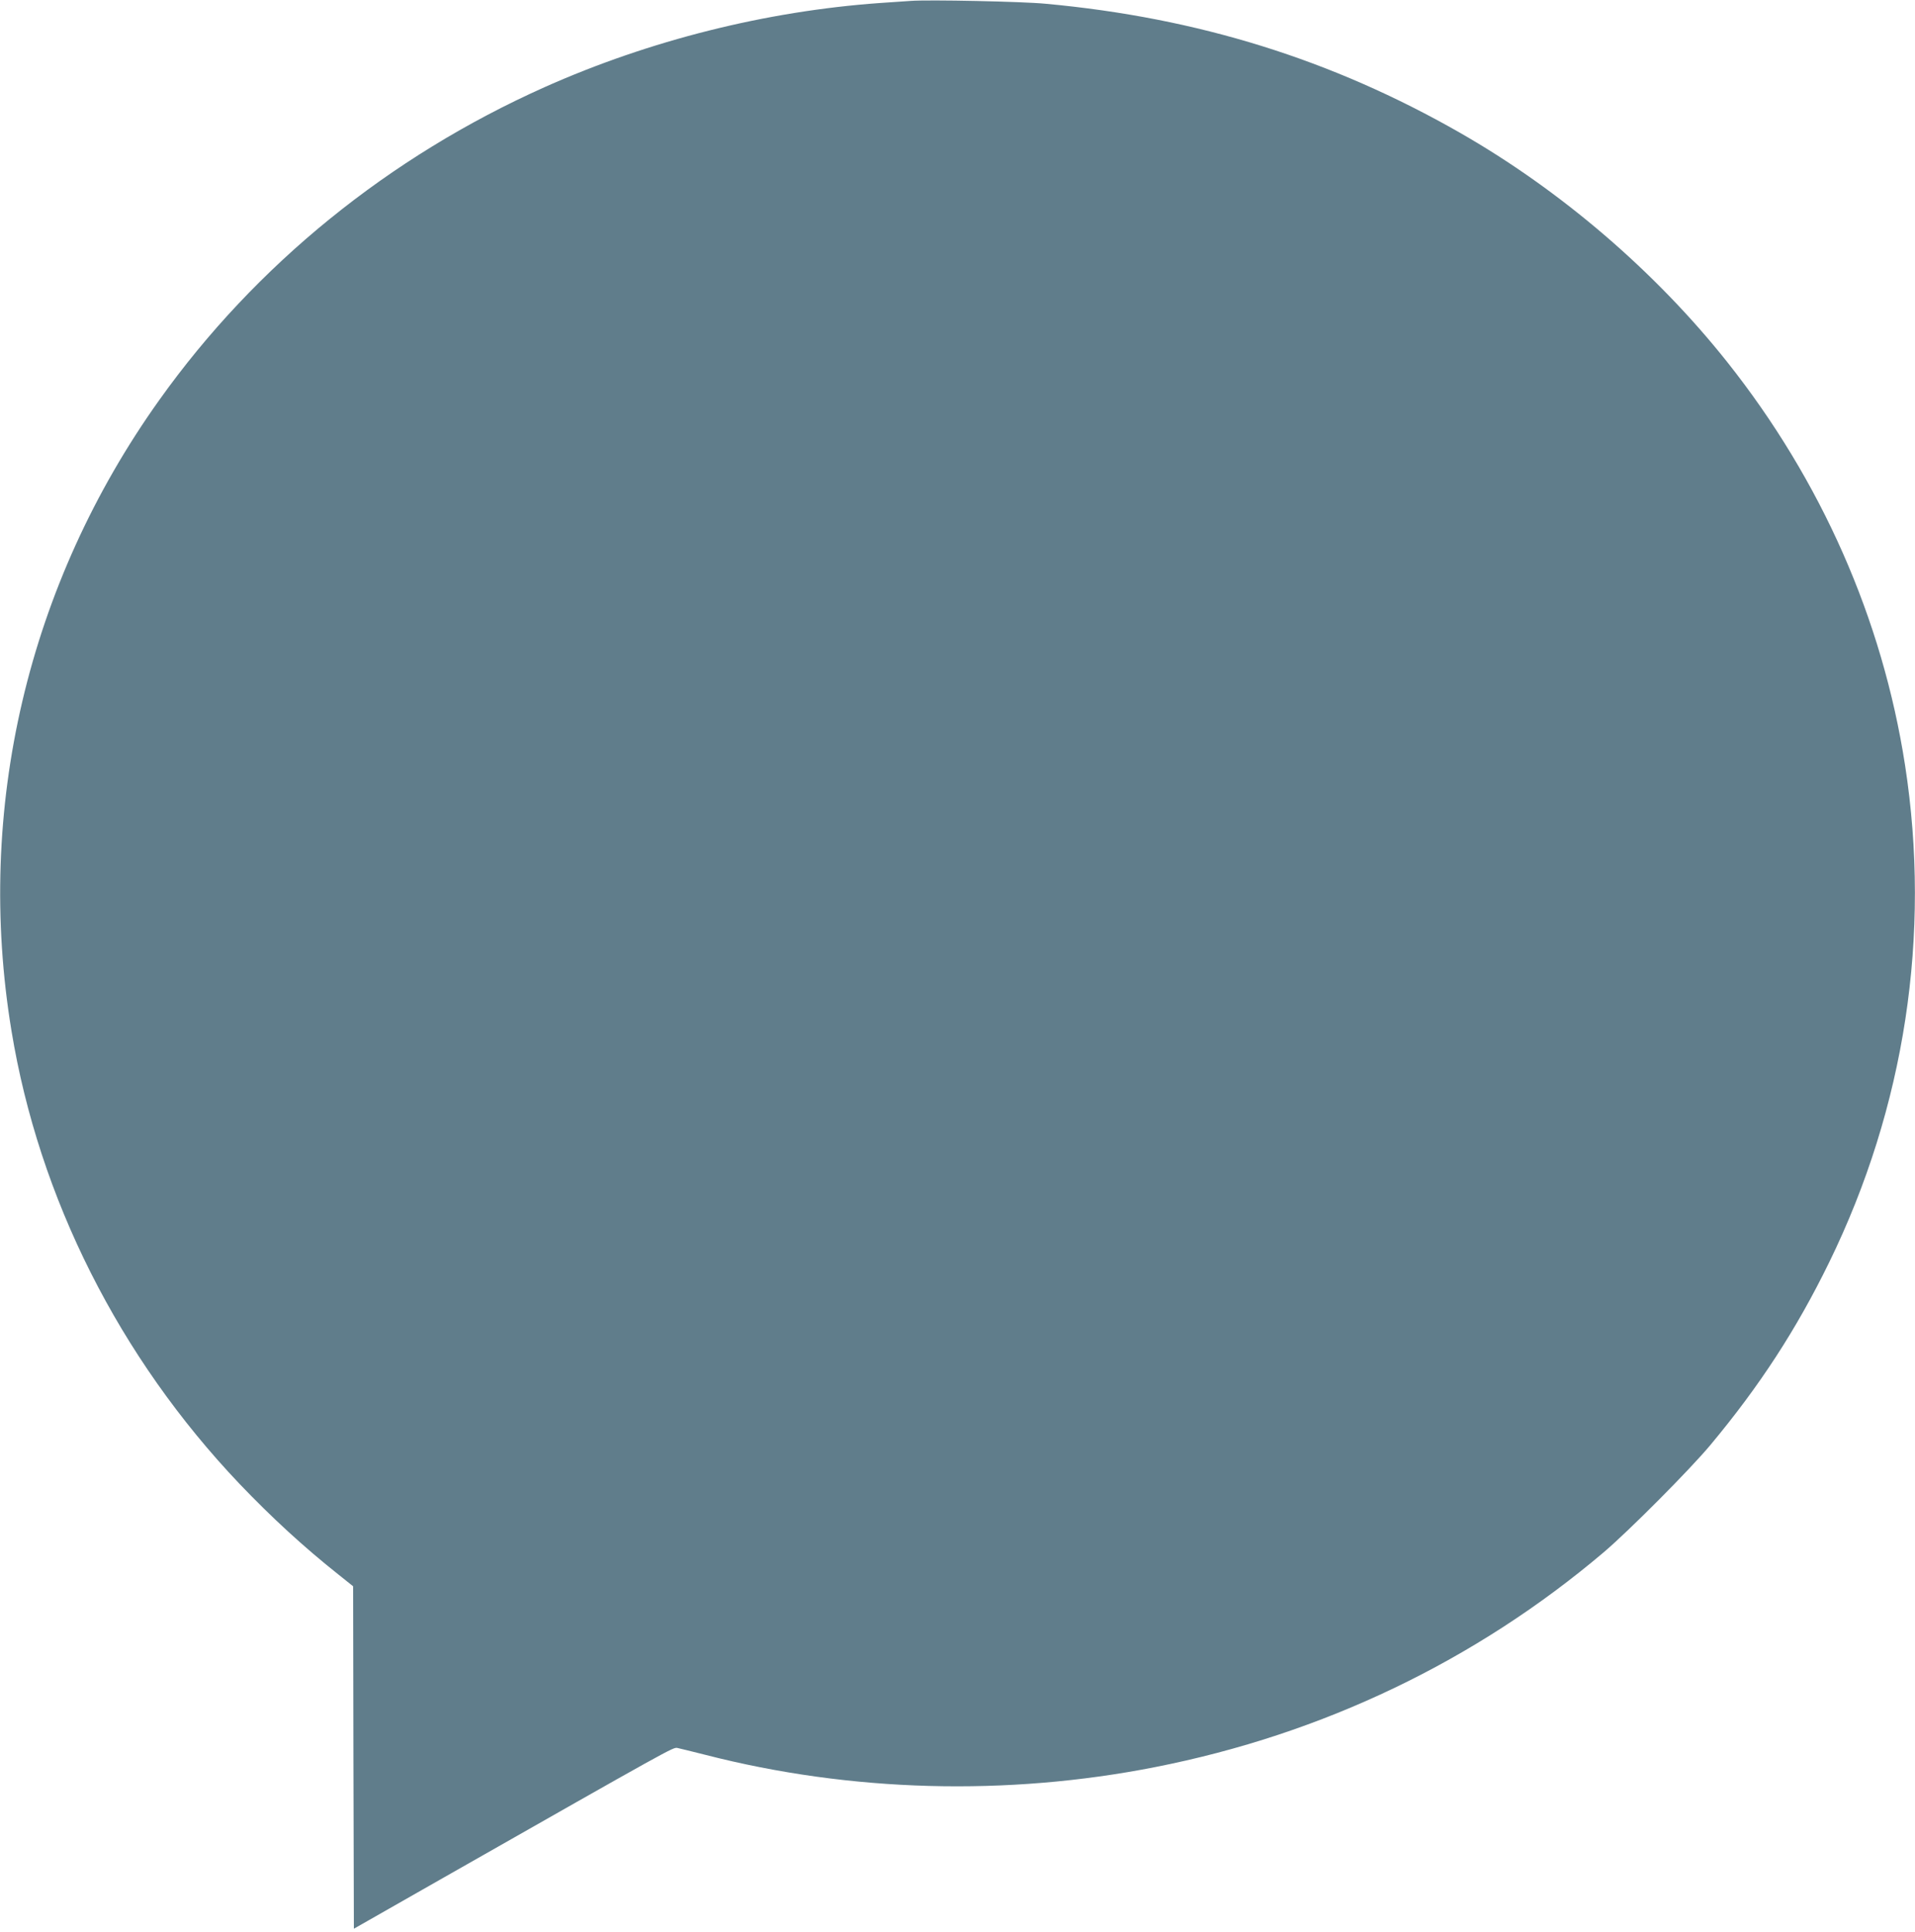
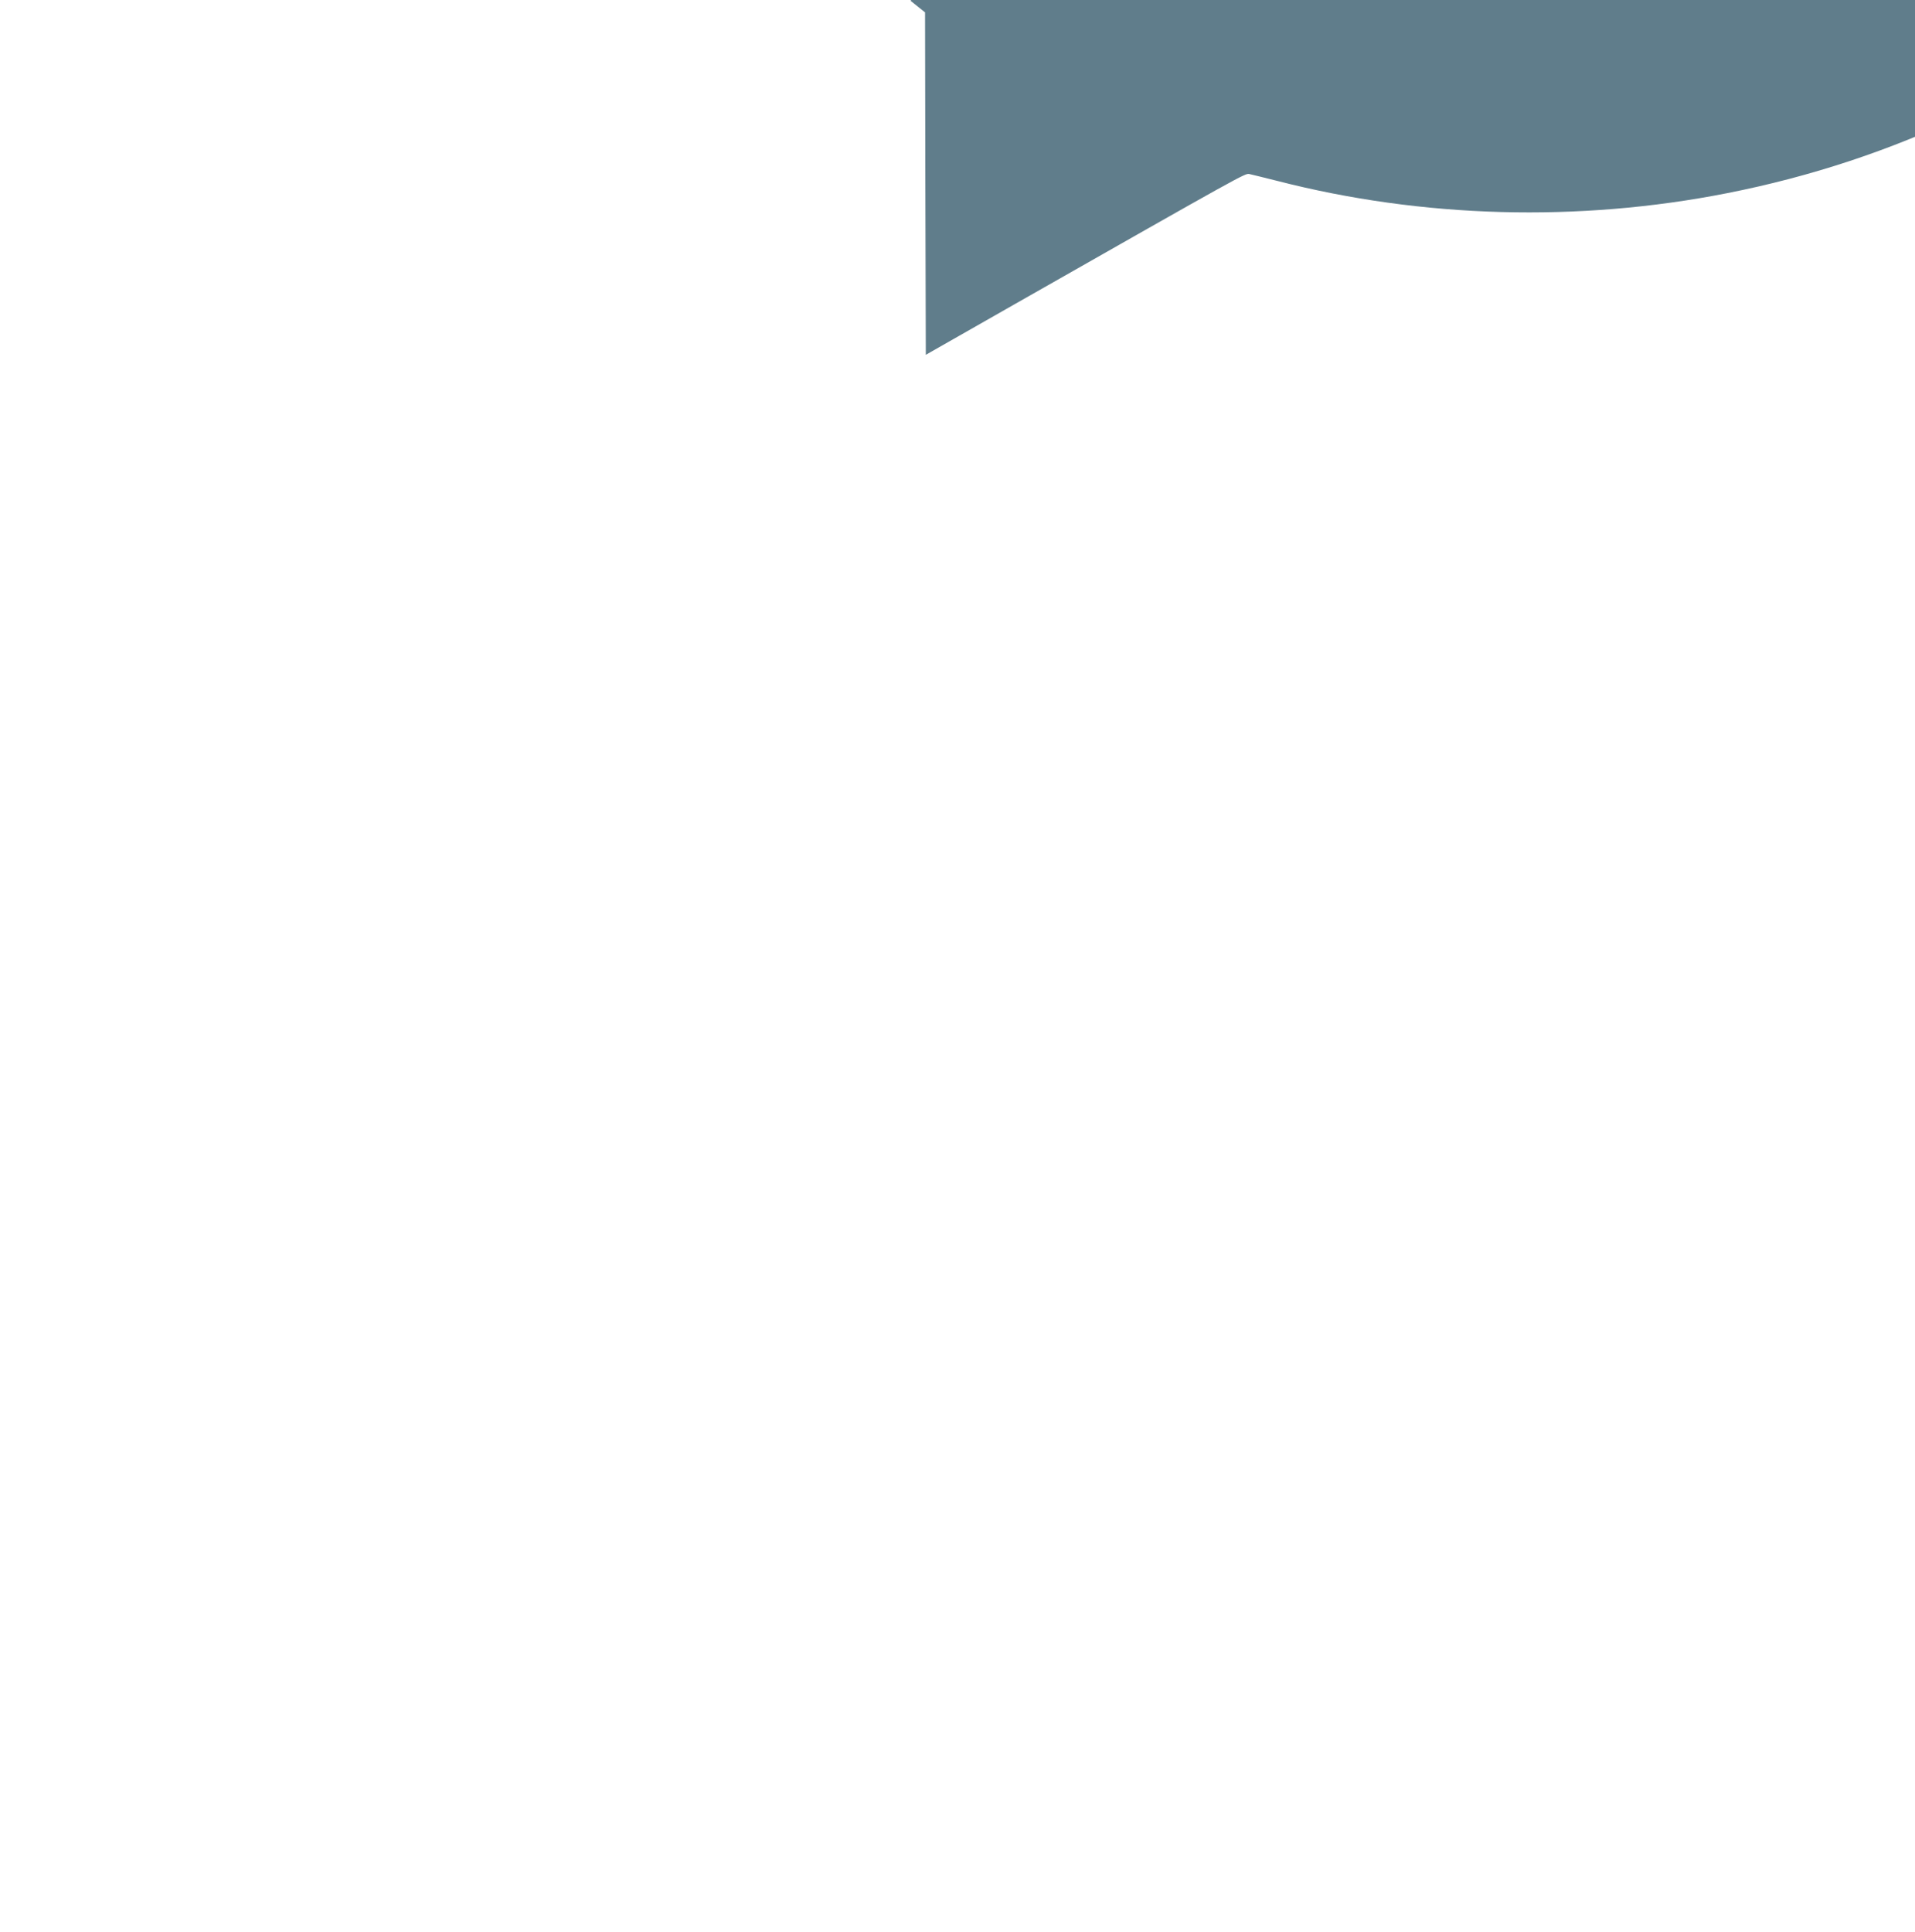
<svg xmlns="http://www.w3.org/2000/svg" version="1.0" width="1269pt" height="1280pt" viewBox="0 0 1269 1280" preserveAspectRatio="xMidYMid meet">
  <g transform="translate(0,1280) scale(0.1,-0.1)" fill="#607d8b" stroke="none">
-     <path d="M6035 12794 c-27 -2 -120 -8 -205 -14 -755 -54 -1527 -248 -2220 -557 -1032 -461 -1916 -1178 -2554 -2073 -873 -1223 -1222 -2711 -980 -4180 182 -1108 714 -2164 1511 -3002 212 -222 425 -418 658 -603 l95 -76 2 -1134 3 -1135 590 336 c1526 868 1524 866 1553 862 15 -3 99 -24 187 -46 961 -247 1996 -275 2980 -81 1109 218 2125 705 2973 1424 169 144 571 548 706 710 327 392 570 766 787 1210 502 1027 677 2171 503 3295 -150 969 -555 1886 -1179 2672 -475 598 -1102 1136 -1770 1518 -848 485 -1736 762 -2745 855 -154 15 -778 28 -895 19z" />
+     <path d="M6035 12794 l95 -76 2 -1134 3 -1135 590 336 c1526 868 1524 866 1553 862 15 -3 99 -24 187 -46 961 -247 1996 -275 2980 -81 1109 218 2125 705 2973 1424 169 144 571 548 706 710 327 392 570 766 787 1210 502 1027 677 2171 503 3295 -150 969 -555 1886 -1179 2672 -475 598 -1102 1136 -1770 1518 -848 485 -1736 762 -2745 855 -154 15 -778 28 -895 19z" />
  </g>
</svg>